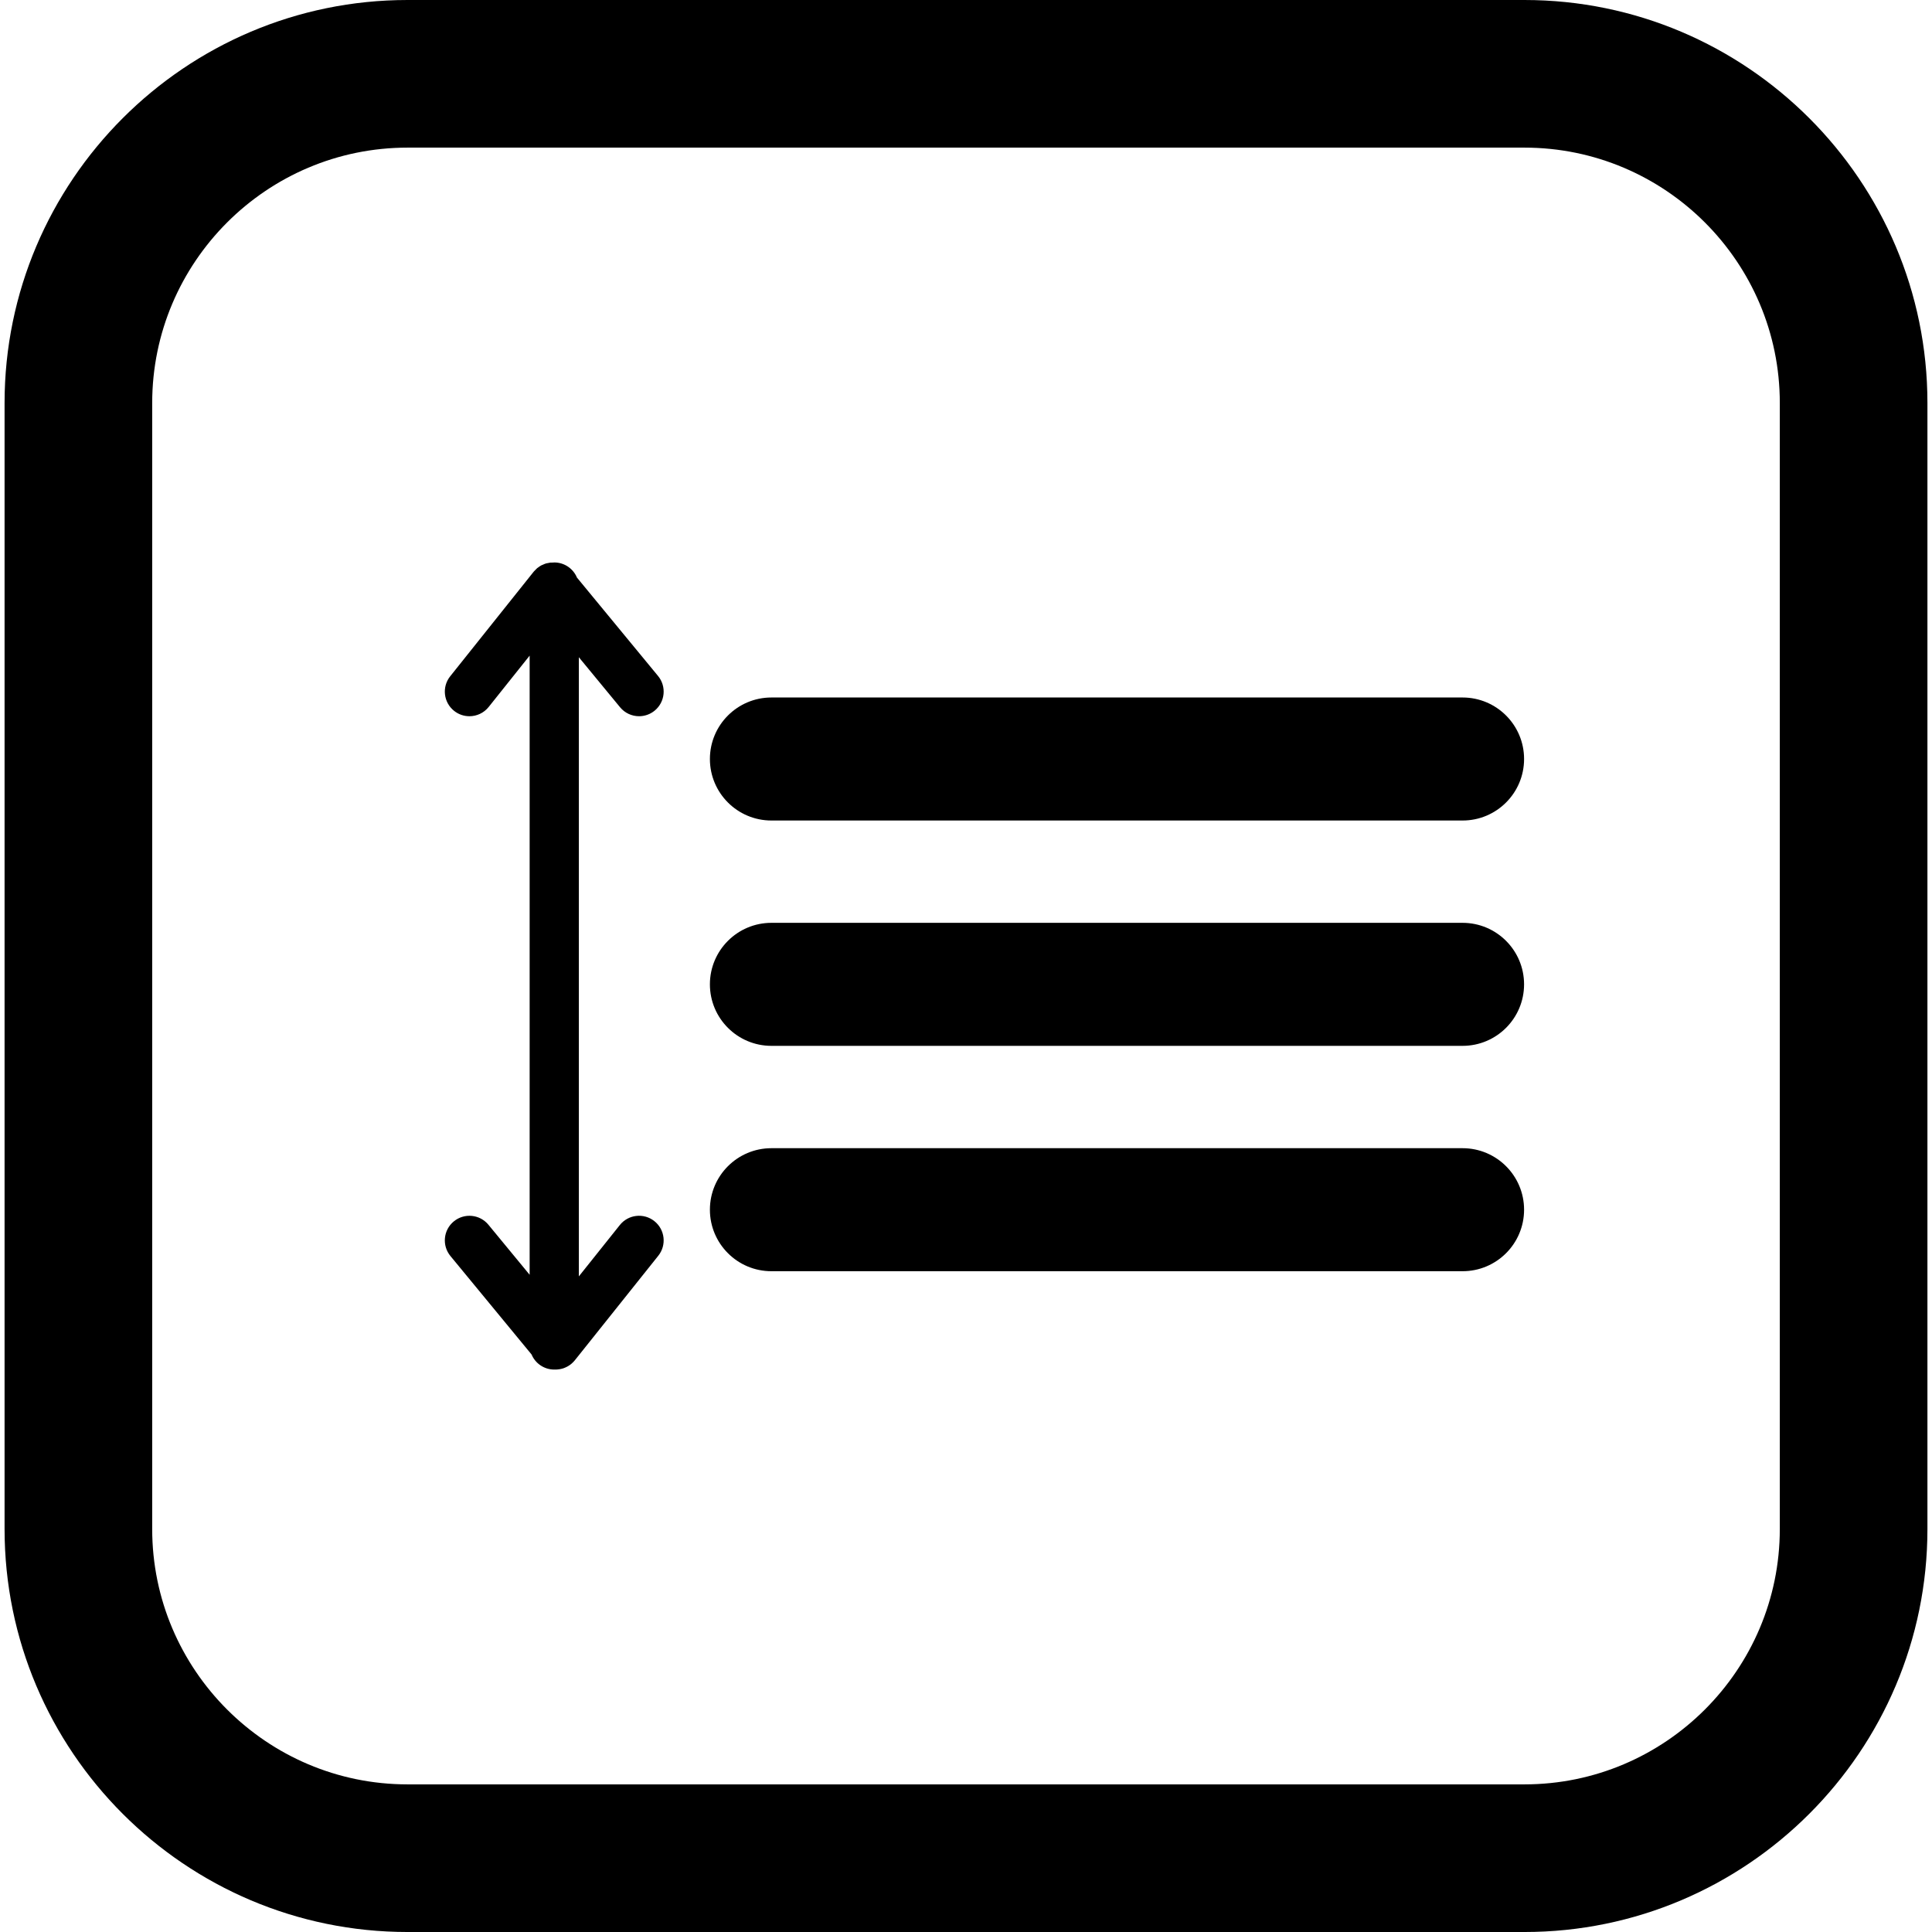
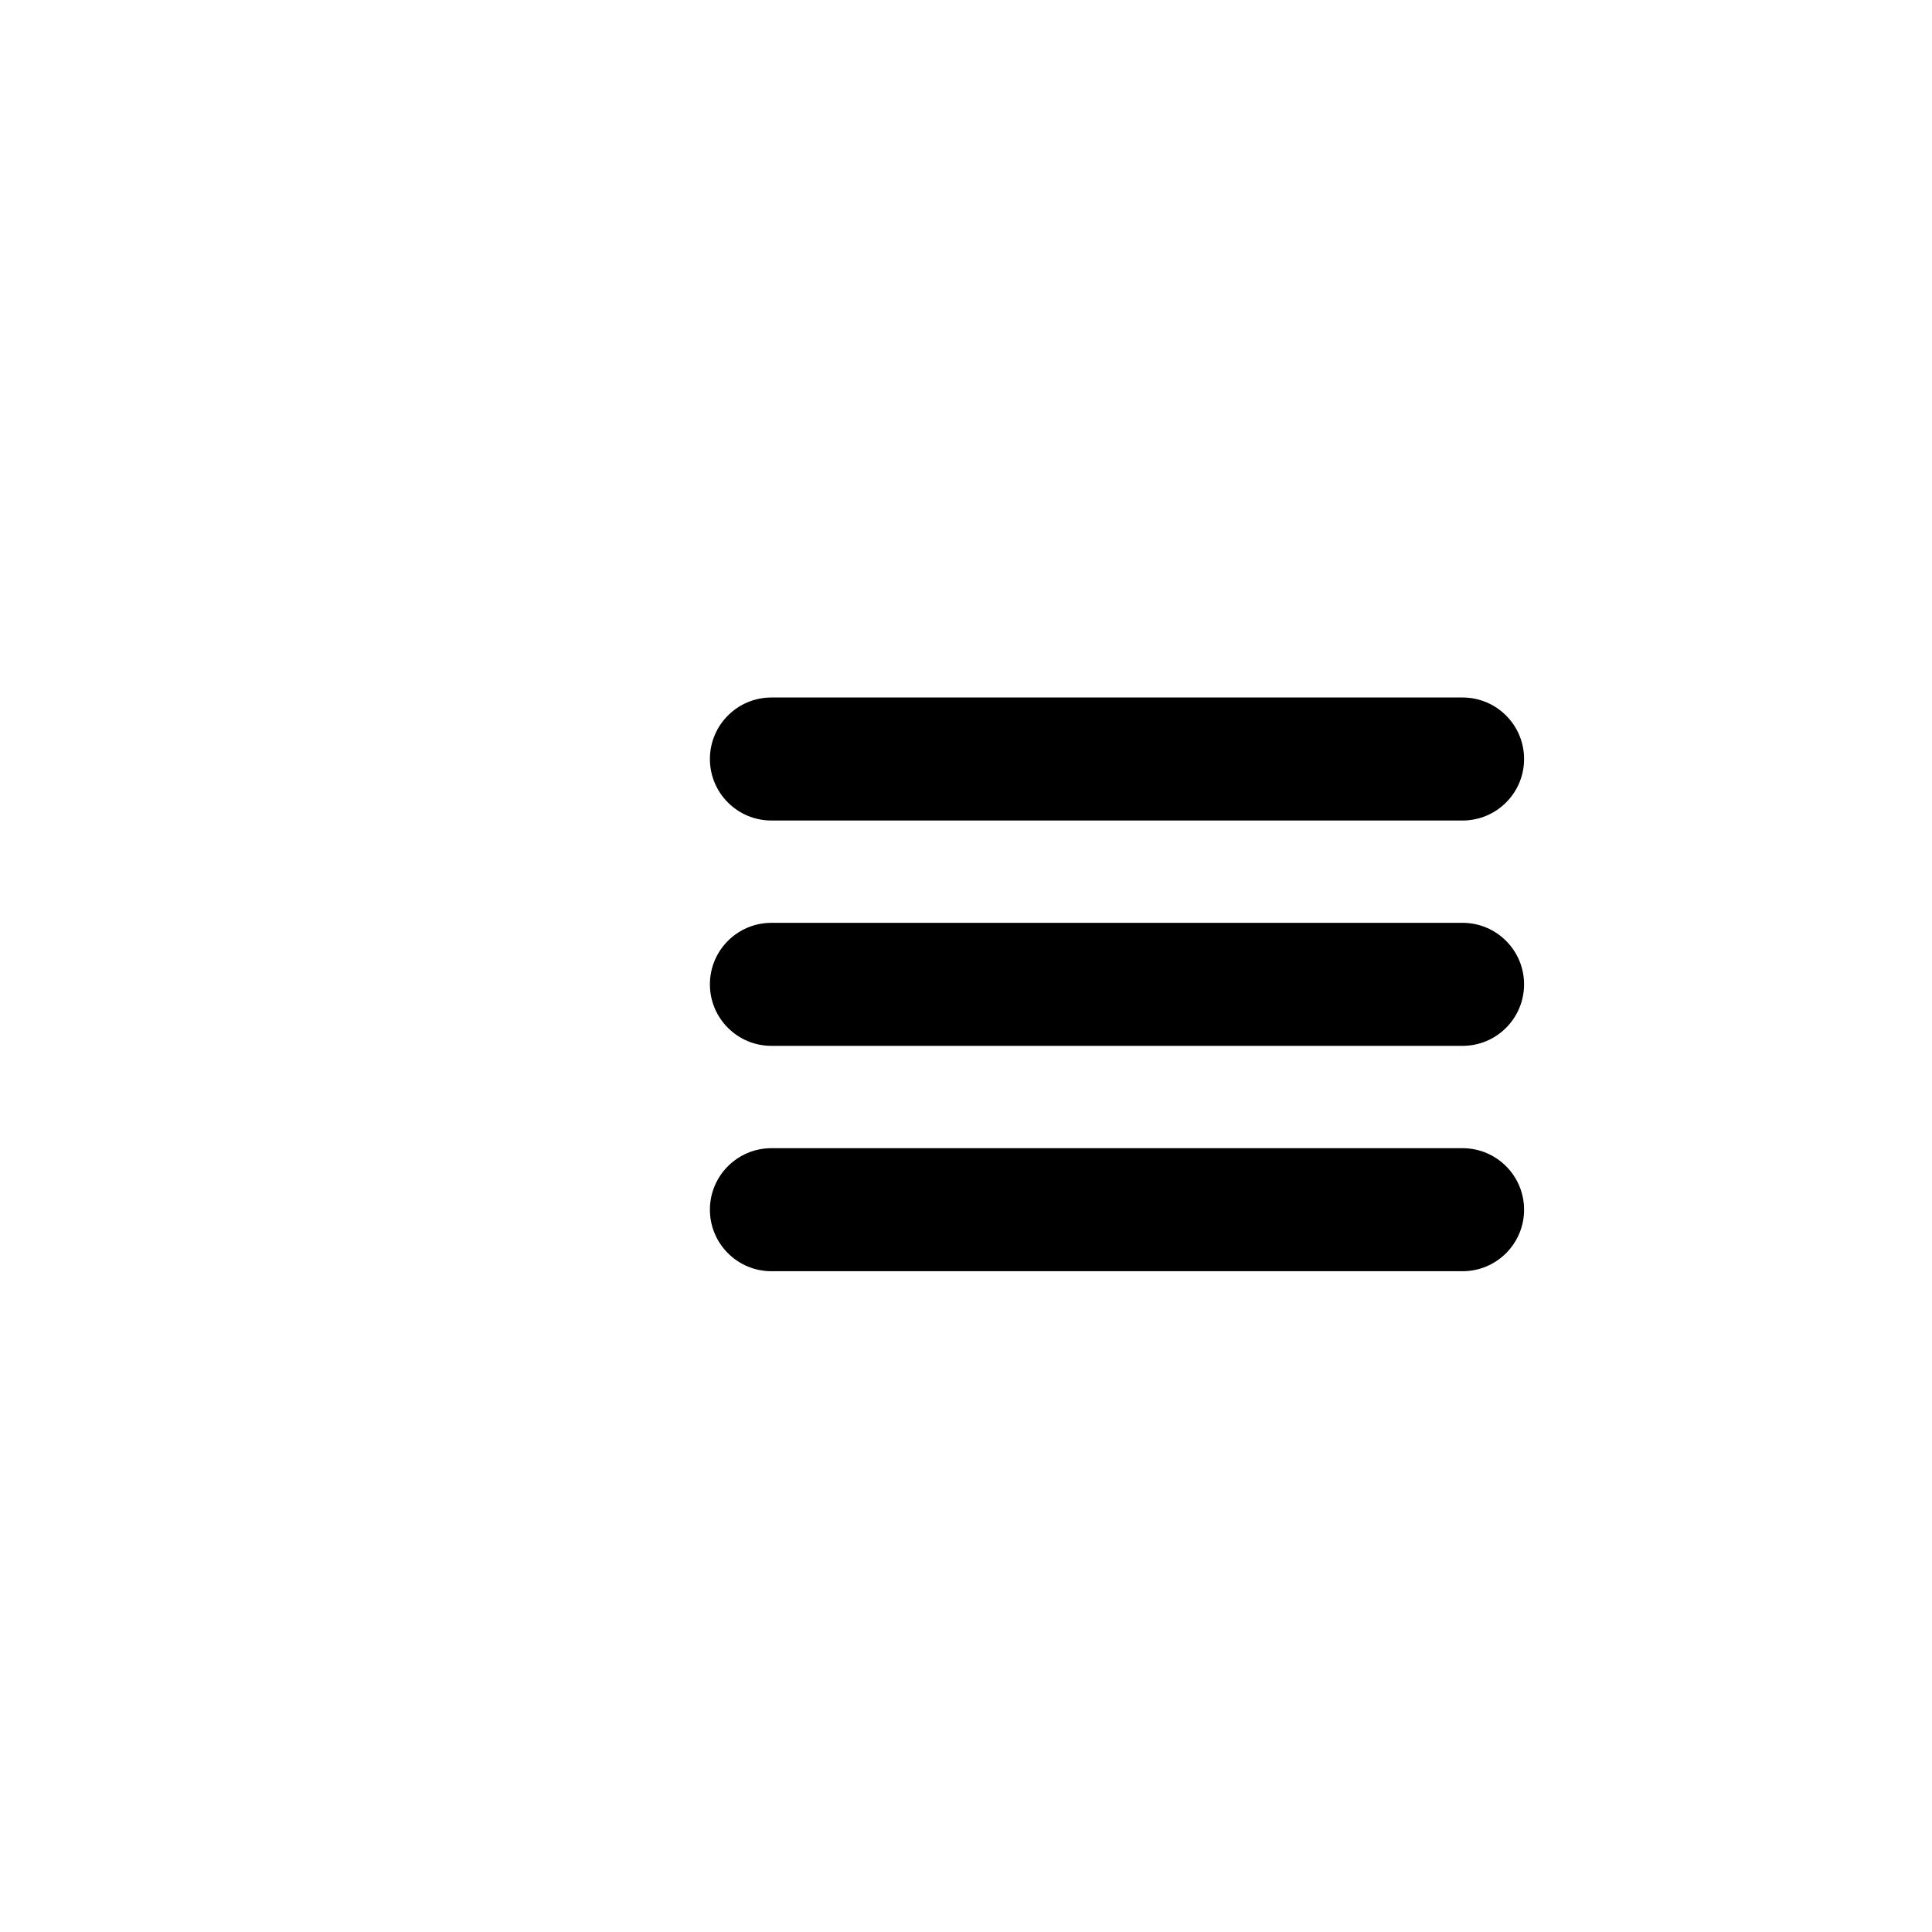
<svg xmlns="http://www.w3.org/2000/svg" version="1.1" id="Capa_1" x="0px" y="0px" viewBox="0 0 392.619 392.619" style="enable-background:new 0 0 392.619 392.619;" xml:space="preserve">
  <g>
-     <path d="M309.795,0H82.825C37.667,0,0.929,36.738,0.929,81.896v228.828c0,45.158,36.738,81.896,81.896,81.896h226.97   c45.157,0,81.896-36.738,81.896-81.896V81.896C391.69,36.738,354.952,0,309.795,0z M361.69,310.723   c0,28.616-23.28,51.896-51.896,51.896H82.825c-28.616,0-51.896-23.28-51.896-51.896V81.896C30.929,53.28,54.209,30,82.825,30   h226.97c28.615,0,51.896,23.28,51.896,51.896V310.723z" />
-     <path d="M132.987,248.162c-2.156-1.723-5.303-1.371-7.026,0.789l-8.328,10.433V133.564l8.377,10.166   c0.988,1.2,2.419,1.82,3.861,1.82c1.119,0,2.245-0.374,3.177-1.141c2.131-1.756,2.436-4.908,0.679-7.039l-16.483-20.002   c-0.756-1.801-2.535-3.067-4.611-3.067c-0.071,0-0.138,0.018-0.208,0.021c-0.037,0-0.074,0.001-0.111,0.002   c-0.159,0.001-0.317-0.009-0.475,0.008c-0.152,0.016-0.299,0.058-0.449,0.087c-0.166,0.033-0.333,0.054-0.495,0.104   c-0.171,0.052-0.332,0.133-0.497,0.203c-0.132,0.057-0.268,0.099-0.396,0.168c-0.236,0.126-0.458,0.284-0.674,0.45   c-0.048,0.036-0.101,0.06-0.148,0.099c-0.002,0.002-0.003,0.003-0.005,0.005c-0.137,0.113-0.255,0.255-0.381,0.384   c-0.112,0.115-0.238,0.221-0.336,0.344c-0.002,0.002-0.004,0.004-0.006,0.006l-16.961,21.249c-1.723,2.158-1.369,5.304,0.789,7.027   c0.921,0.735,2.022,1.092,3.116,1.092c1.468,0,2.924-0.644,3.911-1.881l8.327-10.432v125.819l-8.377-10.166   c-1.756-2.131-4.905-2.435-7.038-0.679c-2.131,1.756-2.436,4.907-0.679,7.039l16.483,20.004c0.756,1.8,2.535,3.065,4.611,3.065   c0.033,0,0.063-0.009,0.096-0.01c0.054,0.002,0.109,0.009,0.163,0.009c0.004,0,0.007,0.001,0.011,0.001c0.001,0,0.002,0,0.003,0   s0.002,0,0.003,0c0.004,0,0.007-0.001,0.011-0.001c0.243-0.001,0.484-0.025,0.724-0.061c0.065-0.01,0.129-0.02,0.193-0.032   c0.24-0.045,0.477-0.103,0.709-0.183c0.03-0.01,0.058-0.025,0.088-0.036c0.216-0.079,0.426-0.176,0.631-0.286   c0.048-0.026,0.096-0.05,0.144-0.078c0.224-0.13,0.44-0.276,0.645-0.442c0.01-0.009,0.022-0.014,0.033-0.023   c0.02-0.016,0.033-0.036,0.052-0.053c0.221-0.188,0.43-0.395,0.62-0.626c0.016-0.019,0.035-0.037,0.051-0.057   c0.001-0.002,0.003-0.003,0.004-0.005l16.962-21.249C135.499,253.031,135.146,249.884,132.987,248.162z" />
    <path d="M297.222,233.335H156.766c-6.903,0-12.5,5.597-12.5,12.5s5.597,12.5,12.5,12.5h140.456c6.903,0,12.5-5.597,12.5-12.5   S304.125,233.335,297.222,233.335z" />
    <path d="M297.222,141.744H156.766c-6.903,0-12.5,5.597-12.5,12.5s5.597,12.5,12.5,12.5h140.456c6.903,0,12.5-5.597,12.5-12.5   S304.125,141.744,297.222,141.744z" />
    <path d="M156.766,212.537H297.22c6.903,0,12.5-5.597,12.5-12.5s-5.597-12.5-12.5-12.5H156.766c-6.903,0-12.5,5.597-12.5,12.5   S149.862,212.537,156.766,212.537z" />
  </g>
  <g>
</g>
  <g>
</g>
  <g>
</g>
  <g>
</g>
  <g>
</g>
  <g>
</g>
  <g>
</g>
  <g>
</g>
  <g>
</g>
  <g>
</g>
  <g>
</g>
  <g>
</g>
  <g>
</g>
  <g>
</g>
  <g>
</g>
</svg>